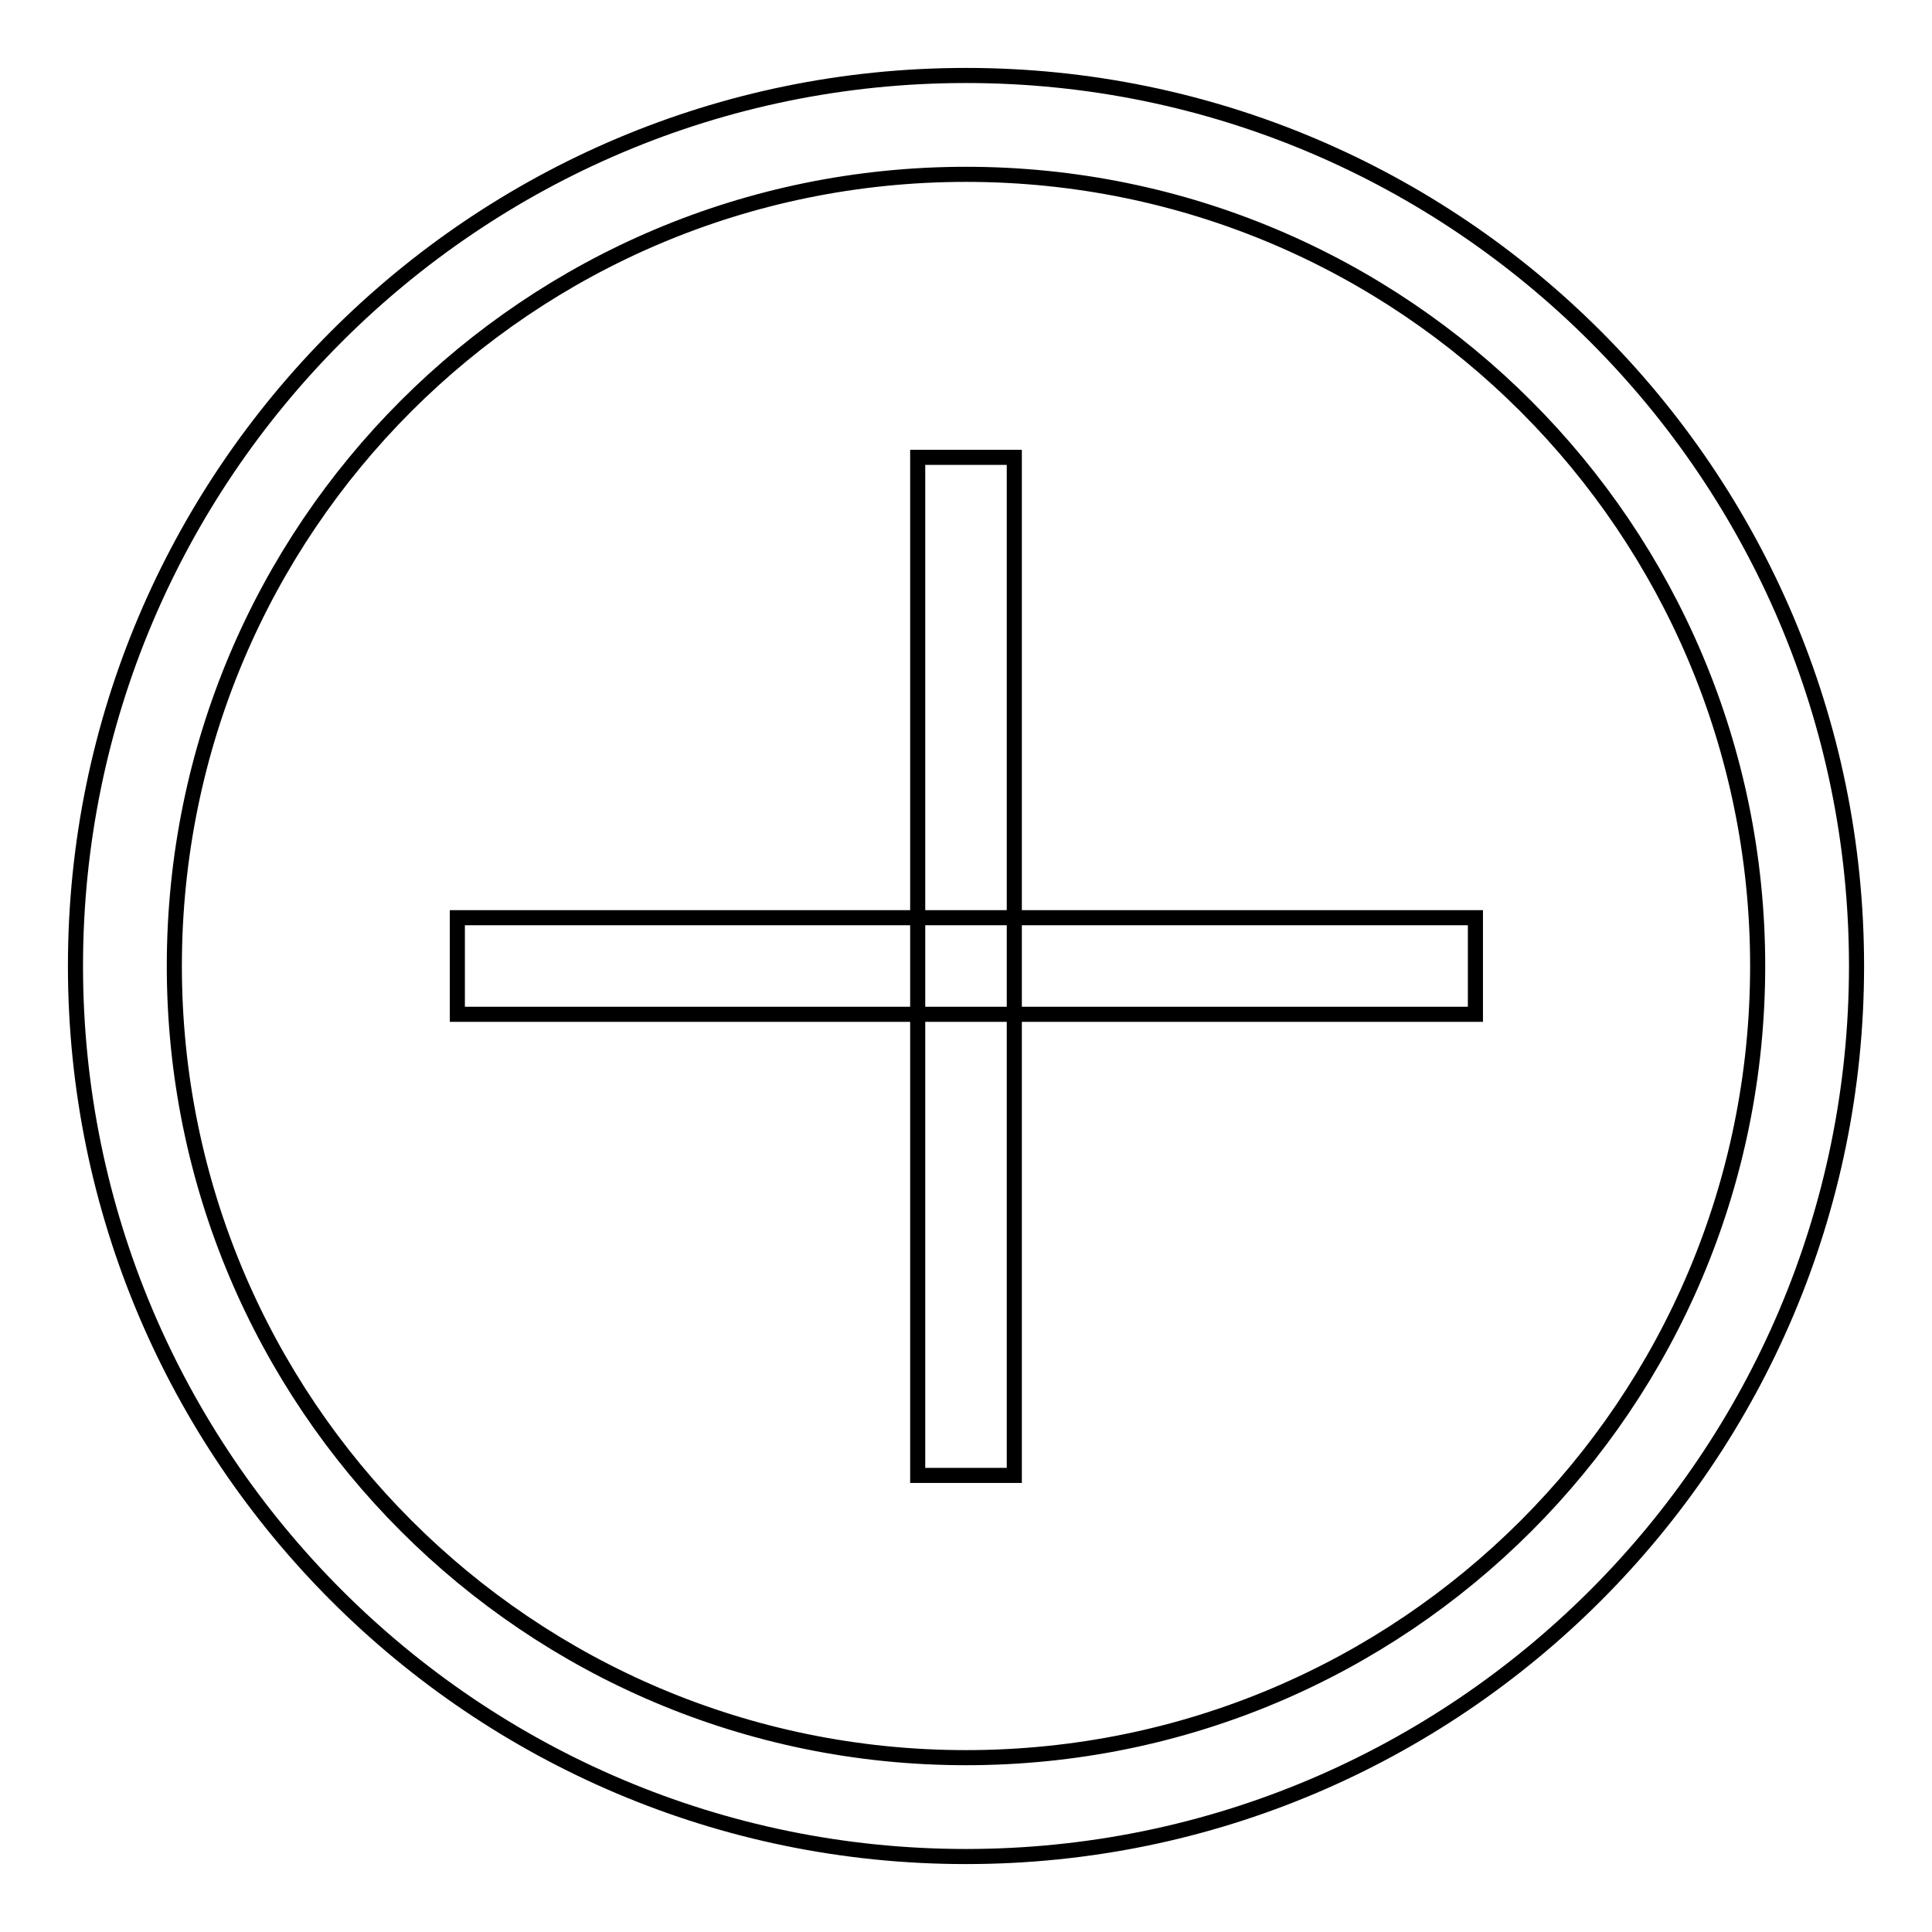
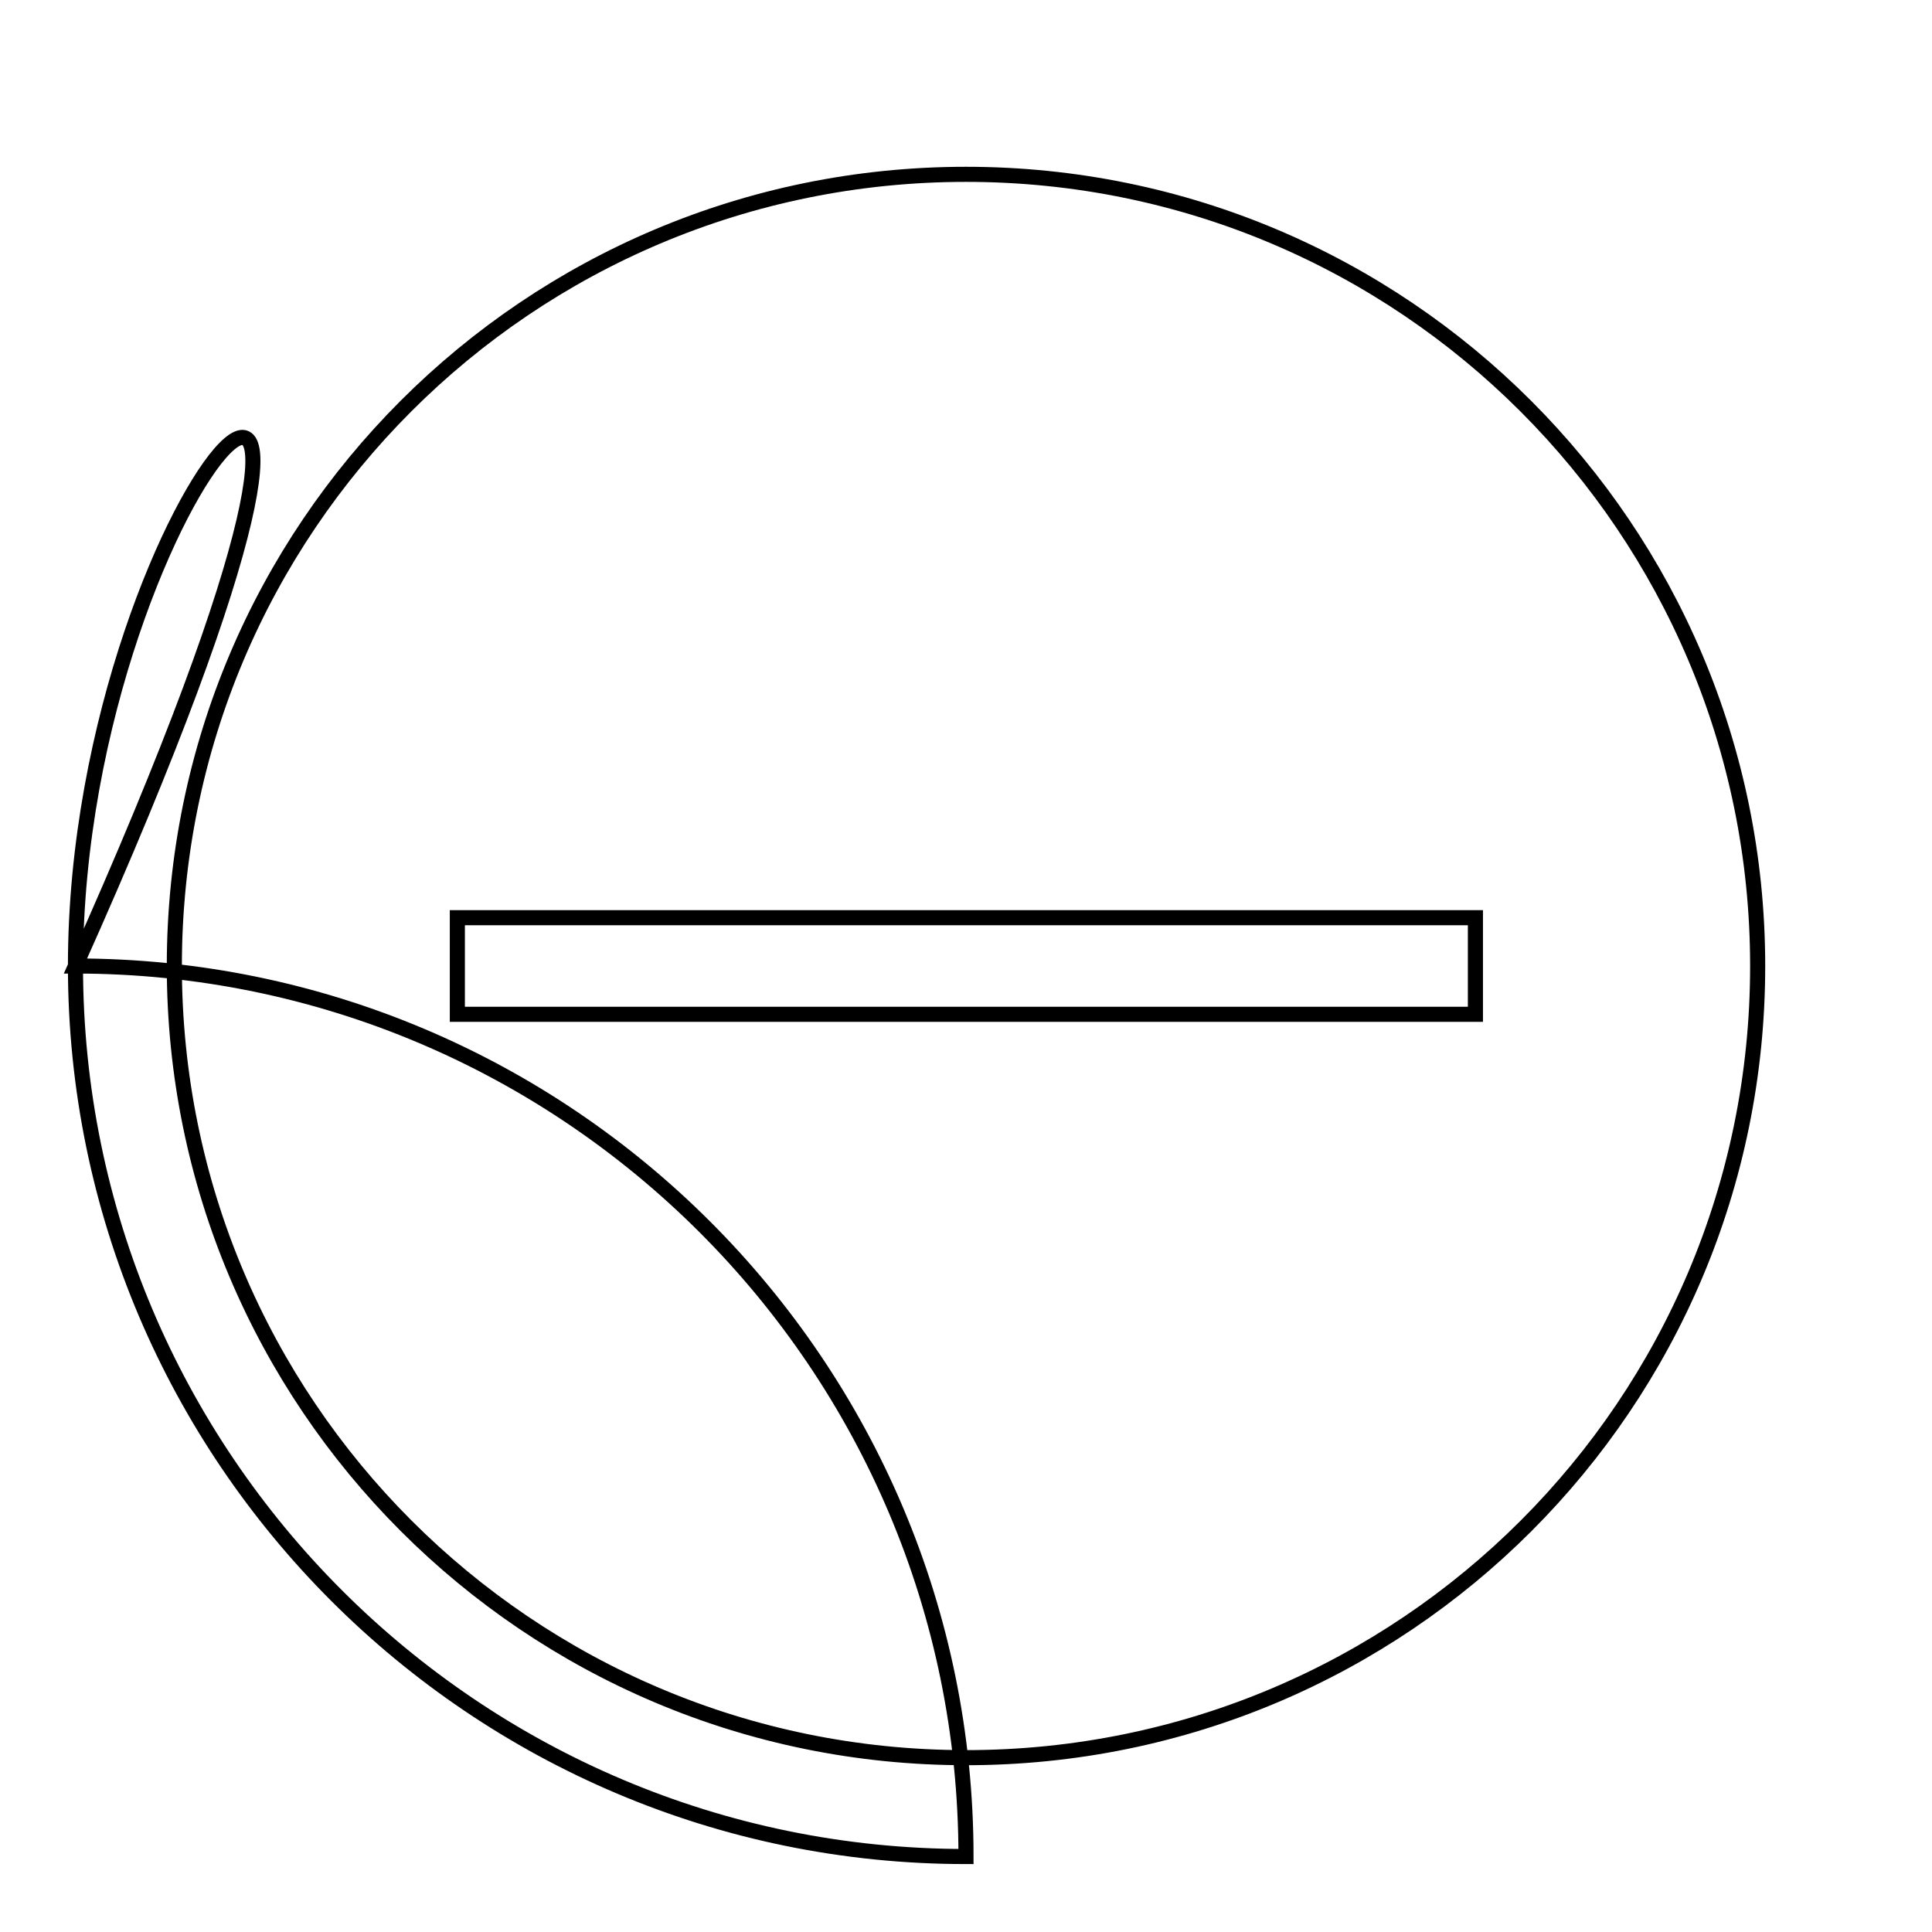
<svg xmlns="http://www.w3.org/2000/svg" version="1.1" x="0px" y="0px" viewBox="0 0 256 256" enable-background="new 0 0 256 256" xml:space="preserve">
  <g>
    <path stroke-width="2" fill-opacity="0" stroke="#000000" d="M60.6,121.6h134.9v12.8H60.6V121.6z" />
-     <path stroke-width="2" fill-opacity="0" stroke="#000000" d="M121.6,60.6h12.8v134.9h-12.8V60.6z" />
-     <path stroke-width="2" fill-opacity="0" stroke="#000000" d="M128,246c65.1,0,118-52.9,118-118c0-65.1-52.9-118-118-118C62.9,10,10,62.9,10,128 C10,193.1,62.9,246,128,246z M128,232.9c-58,0-104.9-47-104.9-104.9C23.1,70,70,23.1,128,23.1c58,0,104.9,47,104.9,104.9 C232.9,186,186,232.9,128,232.9L128,232.9z" />
+     <path stroke-width="2" fill-opacity="0" stroke="#000000" d="M128,246c0-65.1-52.9-118-118-118C62.9,10,10,62.9,10,128 C10,193.1,62.9,246,128,246z M128,232.9c-58,0-104.9-47-104.9-104.9C23.1,70,70,23.1,128,23.1c58,0,104.9,47,104.9,104.9 C232.9,186,186,232.9,128,232.9L128,232.9z" />
  </g>
</svg>